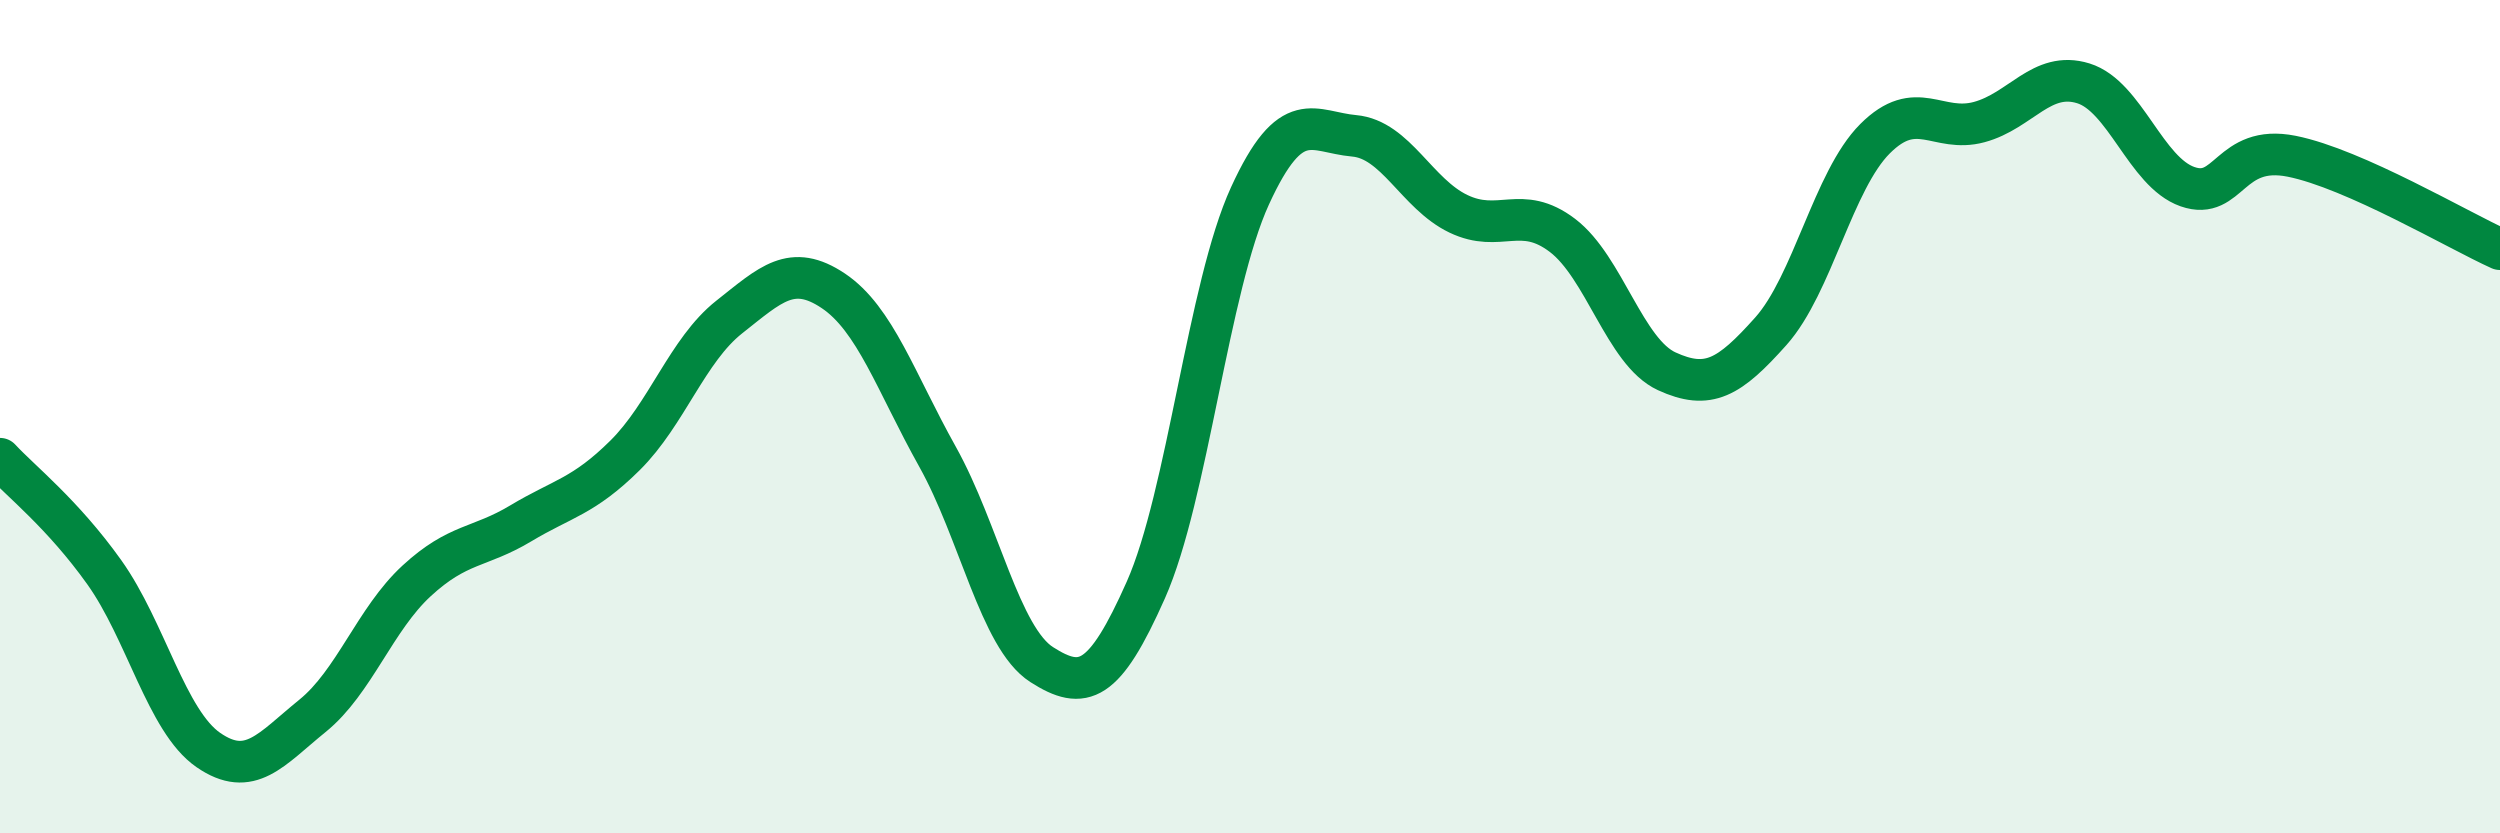
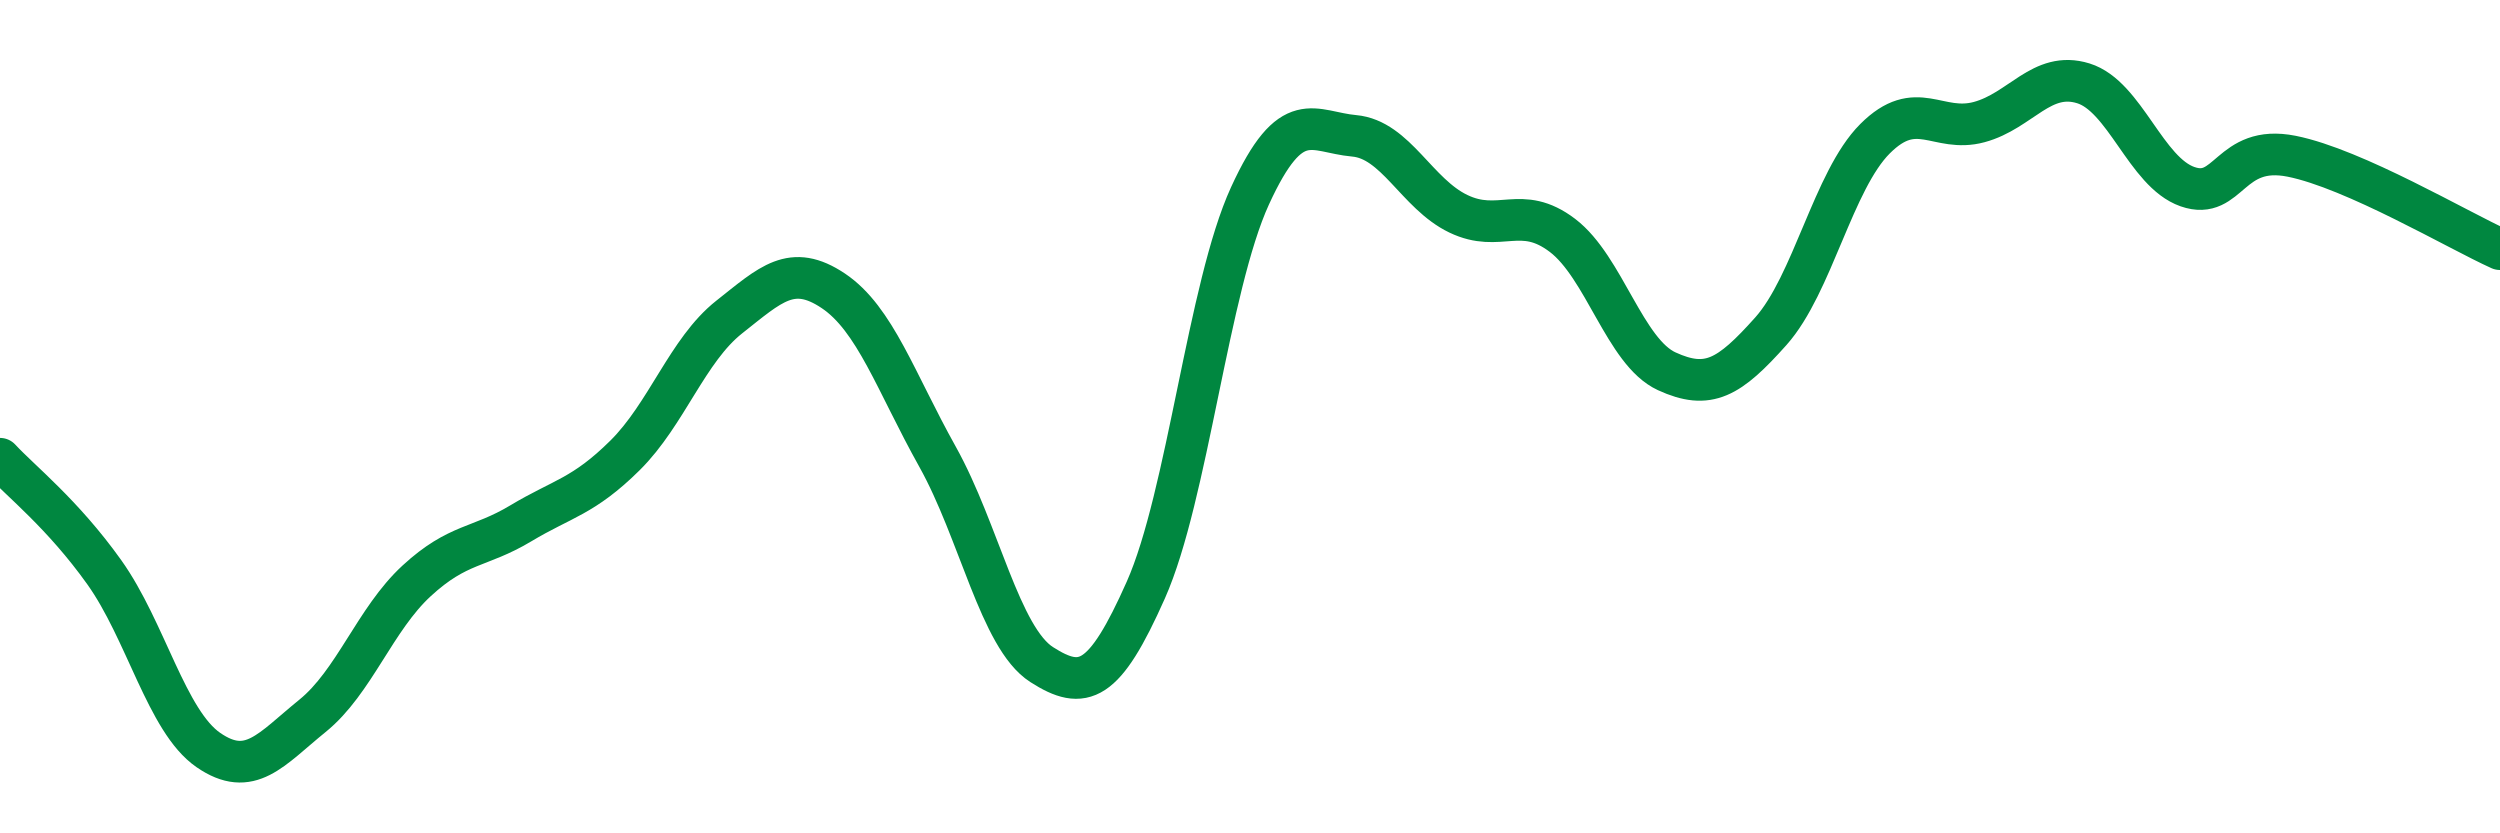
<svg xmlns="http://www.w3.org/2000/svg" width="60" height="20" viewBox="0 0 60 20">
-   <path d="M 0,11.01 C 0.5,11.55 1.5,12.33 2.5,13.73 C 3.5,15.13 4,17.31 5,18 C 6,18.69 6.5,17.99 7.5,17.18 C 8.5,16.37 9,14.86 10,13.94 C 11,13.02 11.5,13.16 12.5,12.56 C 13.5,11.96 14,11.92 15,10.93 C 16,9.94 16.5,8.4 17.5,7.61 C 18.5,6.82 19,6.31 20,6.98 C 21,7.65 21.5,9.17 22.5,10.96 C 23.5,12.75 24,15.31 25,15.95 C 26,16.59 26.5,16.41 27.5,14.16 C 28.5,11.91 29,6.88 30,4.7 C 31,2.52 31.5,3.17 32.5,3.26 C 33.5,3.35 34,4.65 35,5.13 C 36,5.61 36.5,4.89 37.5,5.65 C 38.5,6.41 39,8.45 40,8.91 C 41,9.37 41.5,9.07 42.5,7.95 C 43.5,6.83 44,4.33 45,3.33 C 46,2.33 46.5,3.2 47.5,2.93 C 48.5,2.66 49,1.69 50,2 C 51,2.31 51.5,4.13 52.5,4.48 C 53.5,4.83 53.5,3.45 55,3.75 C 56.5,4.05 59,5.53 60,5.98L60 20L0 20Z" fill="#008740" opacity="0.1" stroke-linecap="round" stroke-linejoin="round" />
  <path d="M 0,11.01 C 0.5,11.55 1.5,12.33 2.5,13.73 C 3.5,15.13 4,17.31 5,18 C 6,18.69 6.5,17.99 7.5,17.18 C 8.5,16.37 9,14.86 10,13.94 C 11,13.02 11.5,13.16 12.5,12.56 C 13.5,11.96 14,11.92 15,10.93 C 16,9.94 16.5,8.4 17.5,7.61 C 18.5,6.82 19,6.31 20,6.98 C 21,7.65 21.5,9.17 22.5,10.96 C 23.5,12.75 24,15.31 25,15.95 C 26,16.59 26.5,16.41 27.5,14.16 C 28.5,11.91 29,6.88 30,4.7 C 31,2.52 31.5,3.17 32.5,3.26 C 33.5,3.35 34,4.65 35,5.13 C 36,5.61 36.5,4.89 37.5,5.65 C 38.5,6.41 39,8.45 40,8.91 C 41,9.37 41.5,9.07 42.5,7.95 C 43.5,6.83 44,4.33 45,3.33 C 46,2.33 46.5,3.2 47.5,2.93 C 48.5,2.66 49,1.69 50,2 C 51,2.31 51.5,4.13 52.5,4.48 C 53.5,4.83 53.5,3.45 55,3.75 C 56.5,4.05 59,5.53 60,5.98" stroke="#008740" stroke-width="1" fill="none" stroke-linecap="round" stroke-linejoin="round" />
</svg>